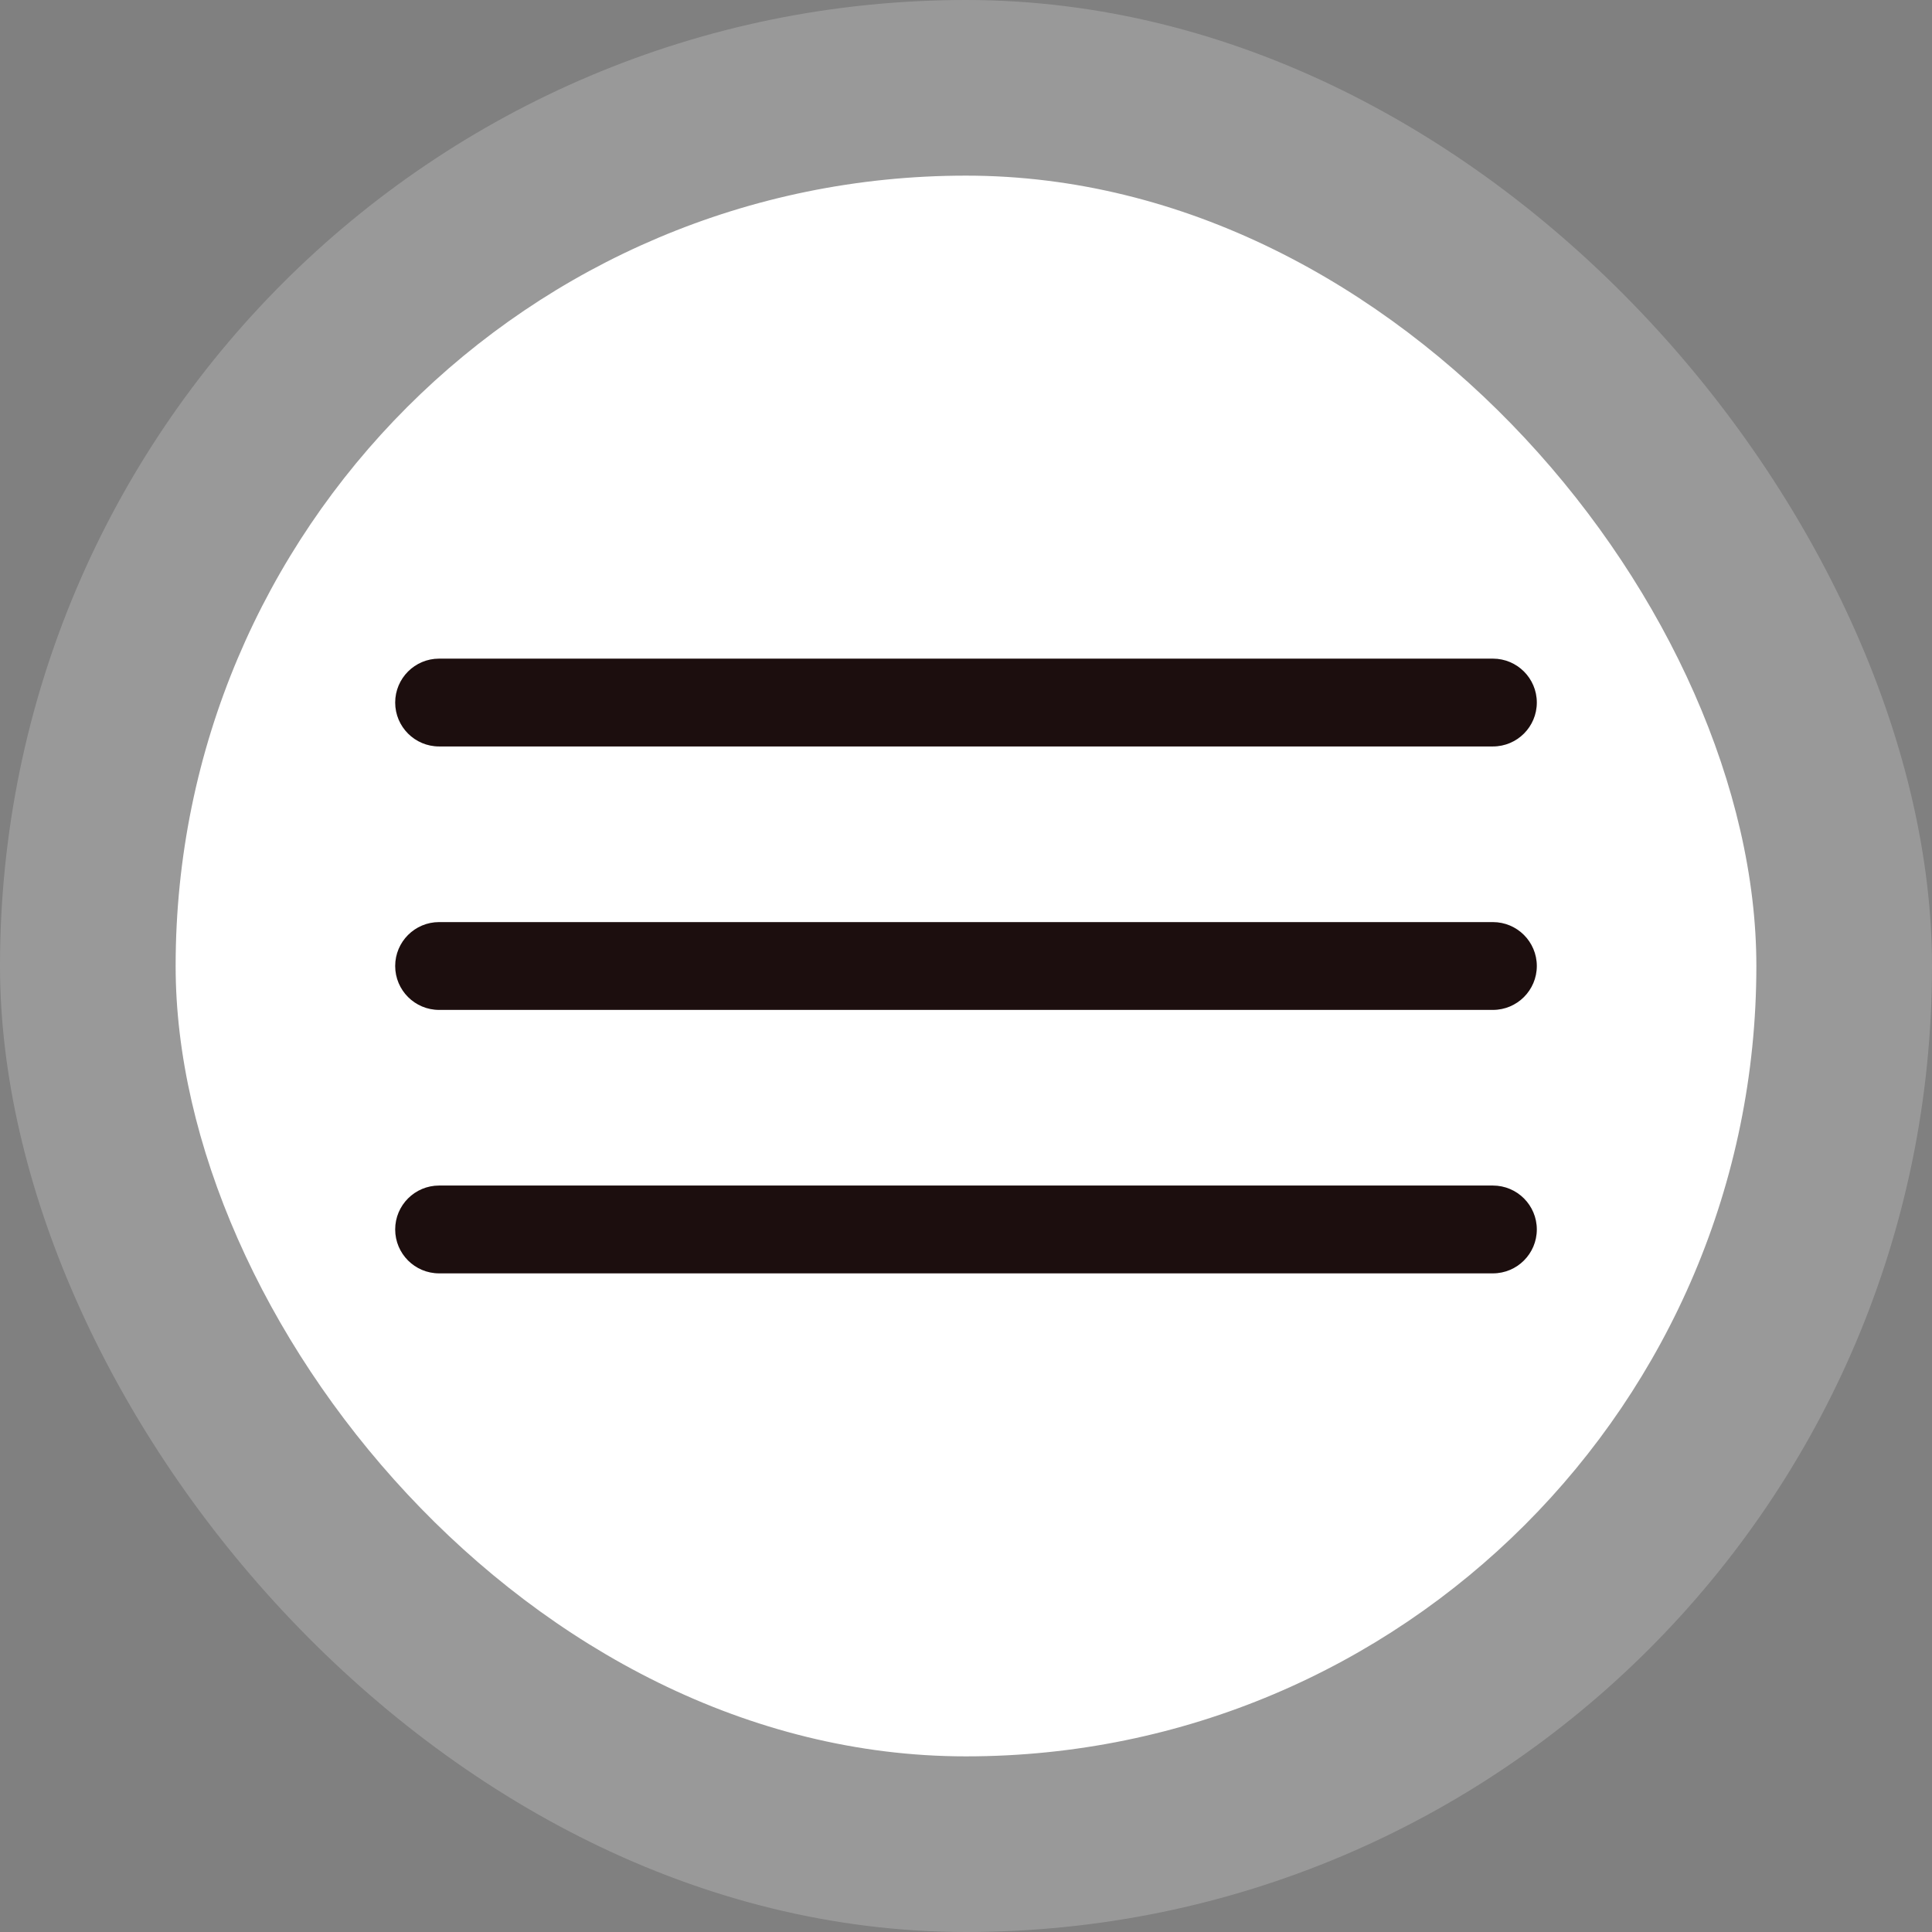
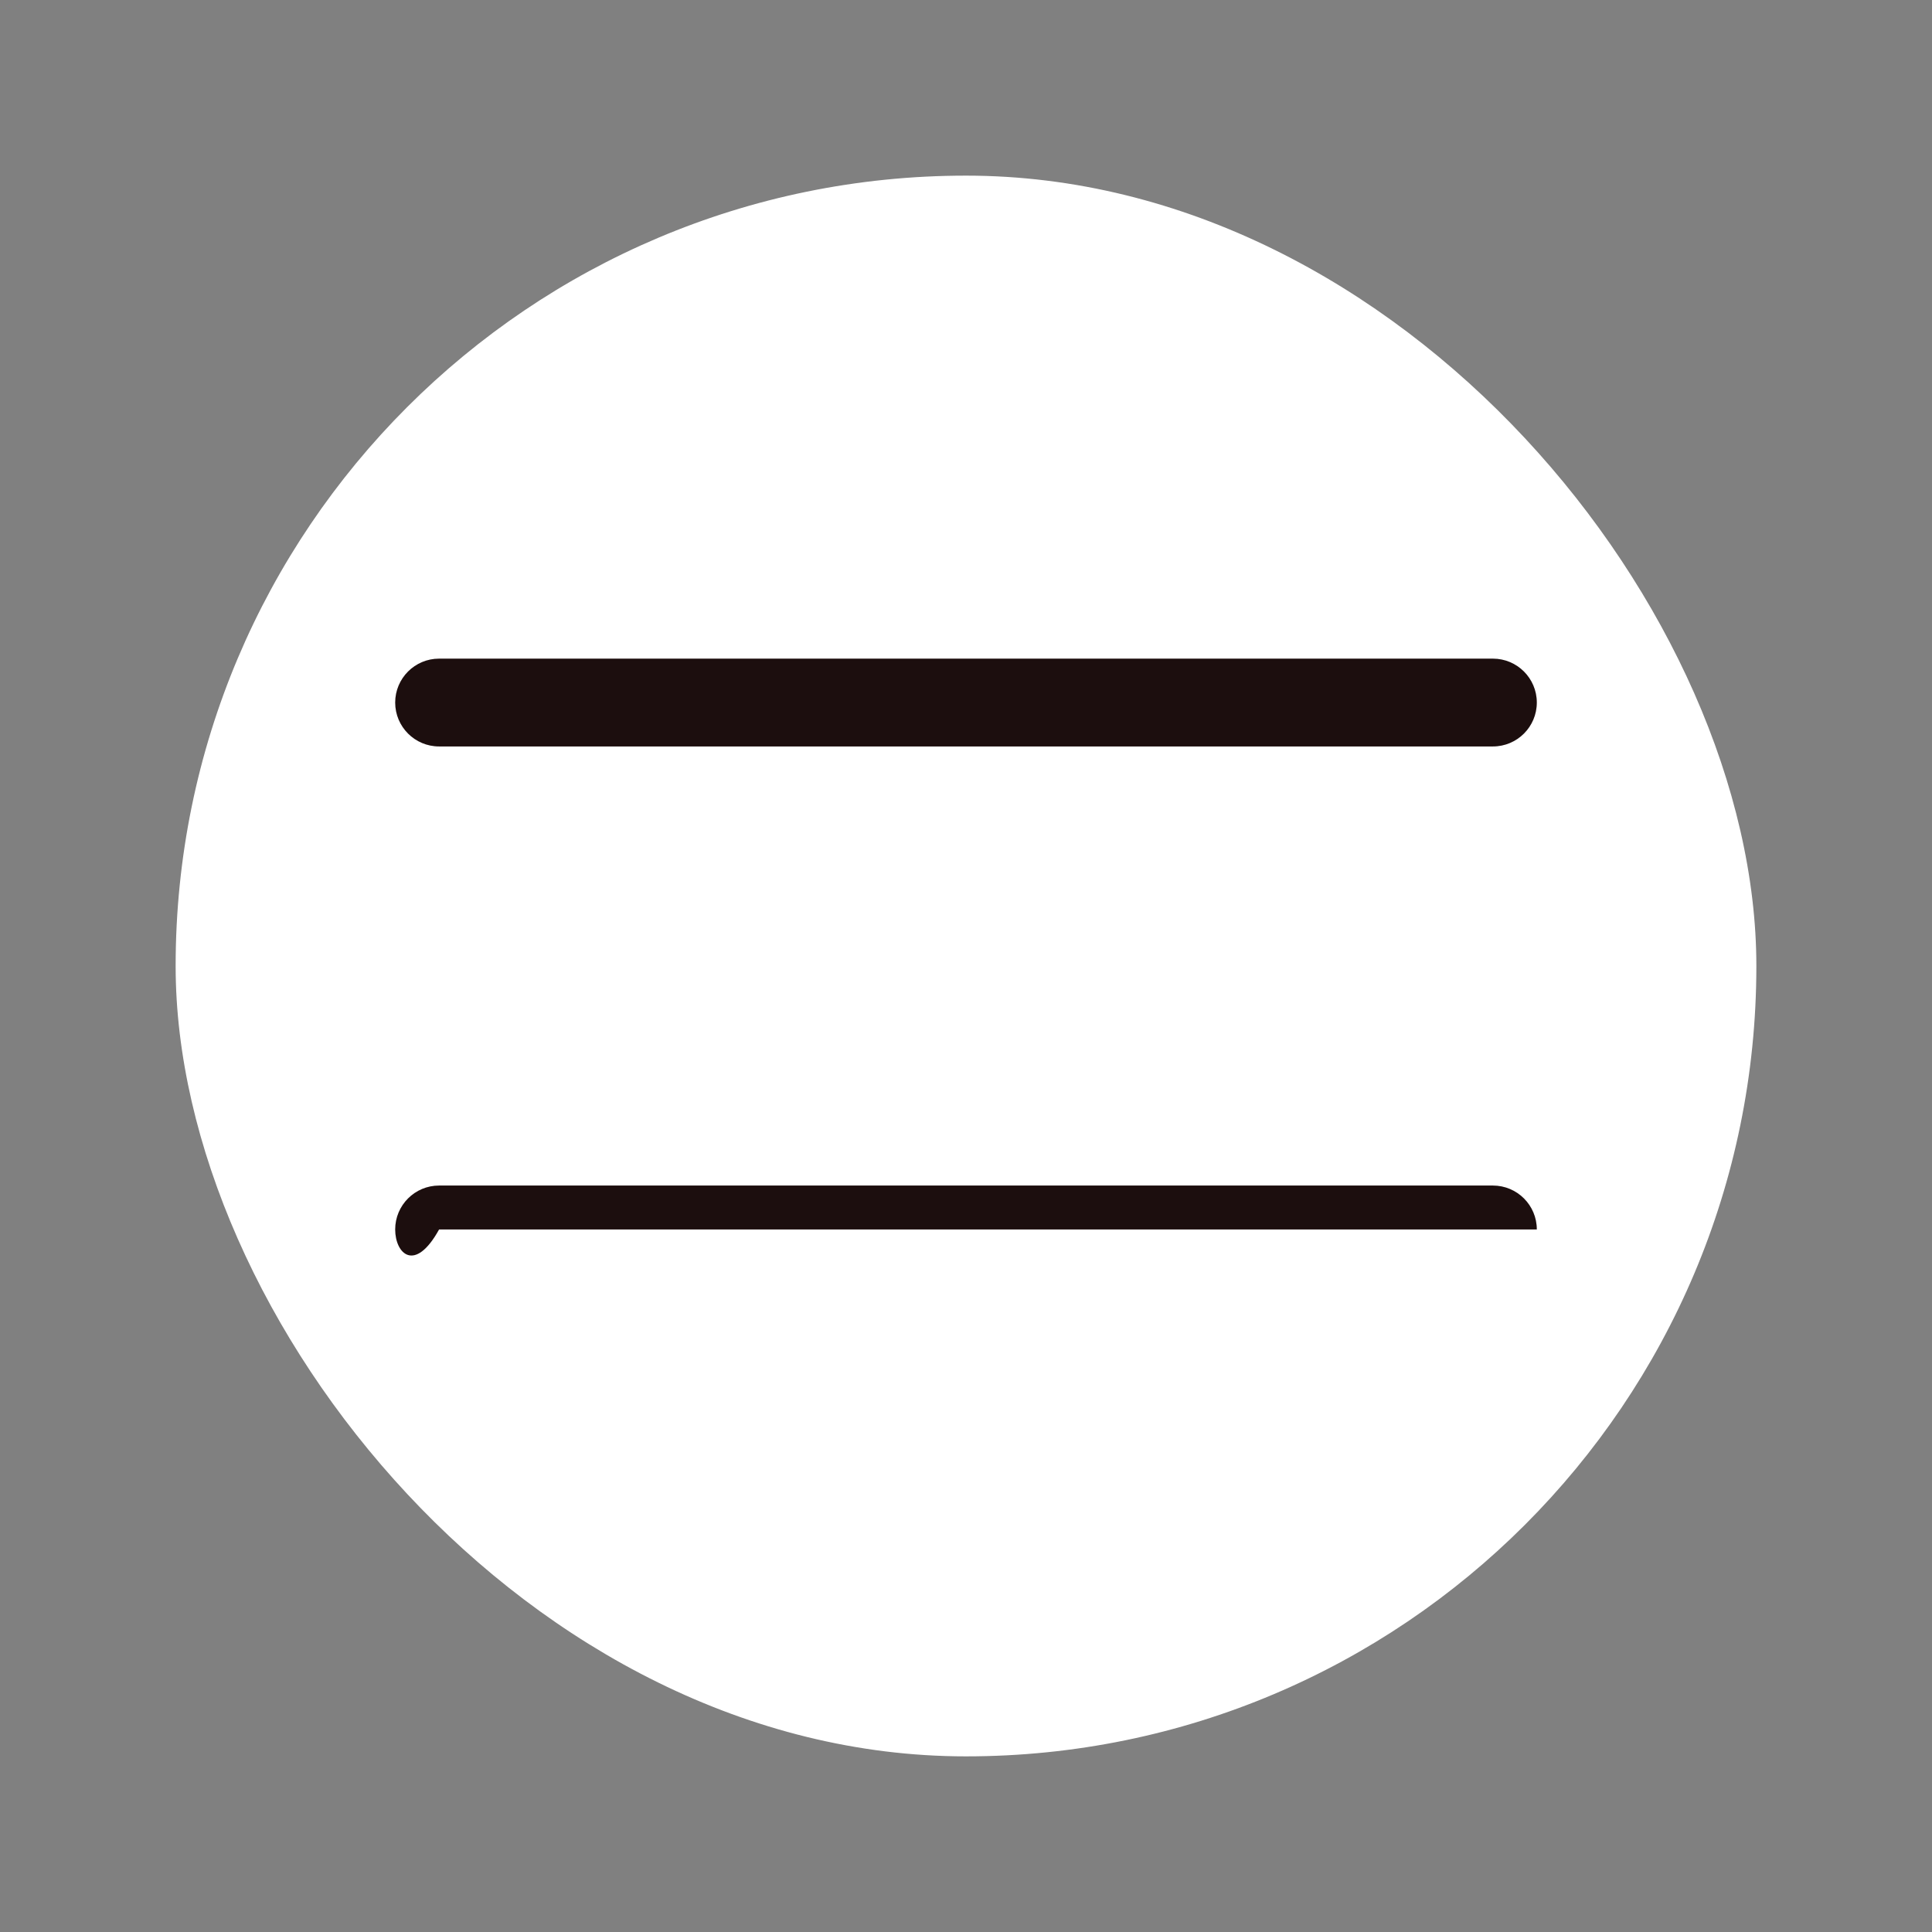
<svg xmlns="http://www.w3.org/2000/svg" width="44" height="44" viewBox="0 0 44 44" fill="none">
  <rect x="0" y="0" width="44" height="44" fill="#808080" stroke="none" />
-   <rect width="44" height="44" rx="22" fill="white" fill-opacity="0.2" />
  <rect x="4" y="4" width="36" height="36" rx="18" fill="white" />
  <path d="M9 16C9 15.448 9.448 15 10 15H34C34.552 15 35 15.448 35 16V16C35 16.552 34.552 17 34 17H10C9.448 17 9 16.552 9 16V16Z" fill="#1C0E0E" />
-   <path d="M9 22C9 21.448 9.448 21 10 21H34C34.552 21 35 21.448 35 22V22C35 22.552 34.552 23 34 23H10C9.448 23 9 22.552 9 22V22Z" fill="#1C0E0E" />
-   <path d="M9 28C9 27.448 9.448 27 10 27H34C34.552 27 35 27.448 35 28V28C35 28.552 34.552 29 34 29H10C9.448 29 9 28.552 9 28V28Z" fill="#1C0E0E" />
+   <path d="M9 28C9 27.448 9.448 27 10 27H34C34.552 27 35 27.448 35 28V28H10C9.448 29 9 28.552 9 28V28Z" fill="#1C0E0E" />
</svg>